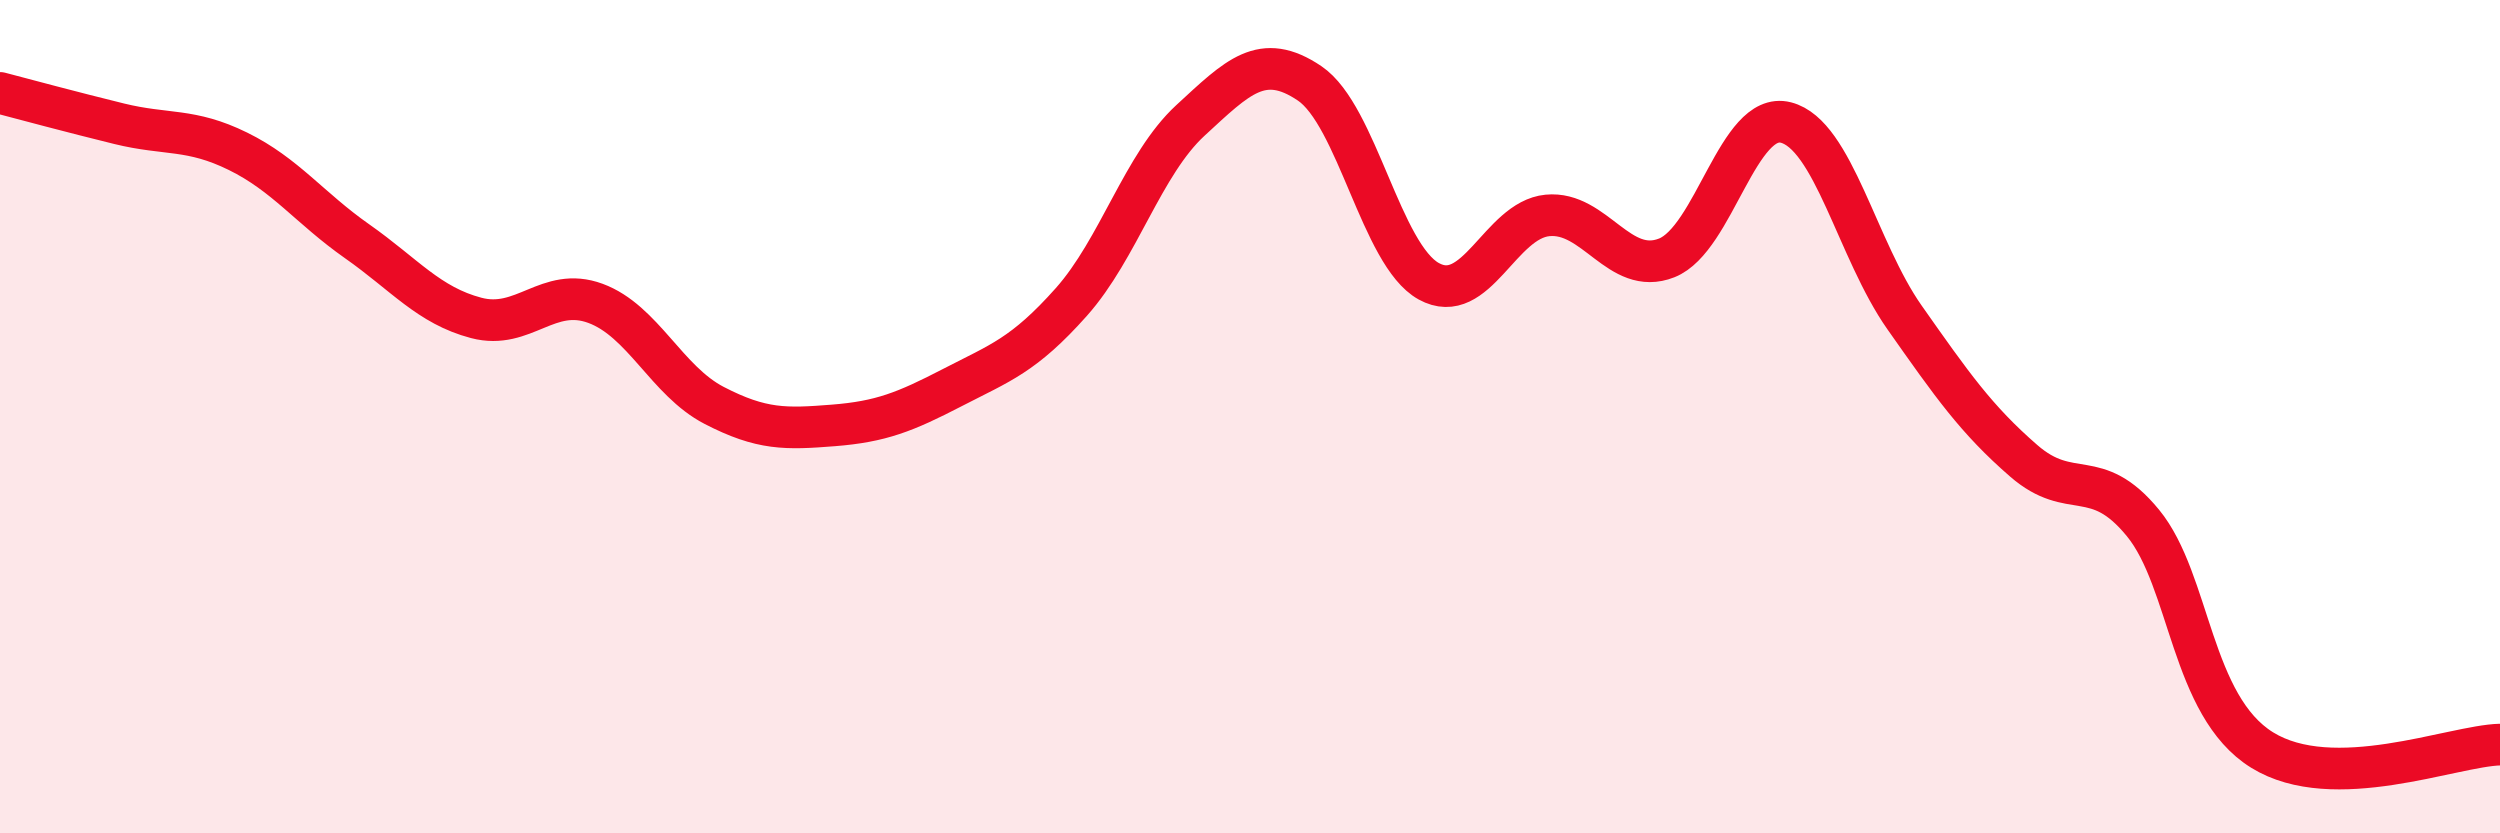
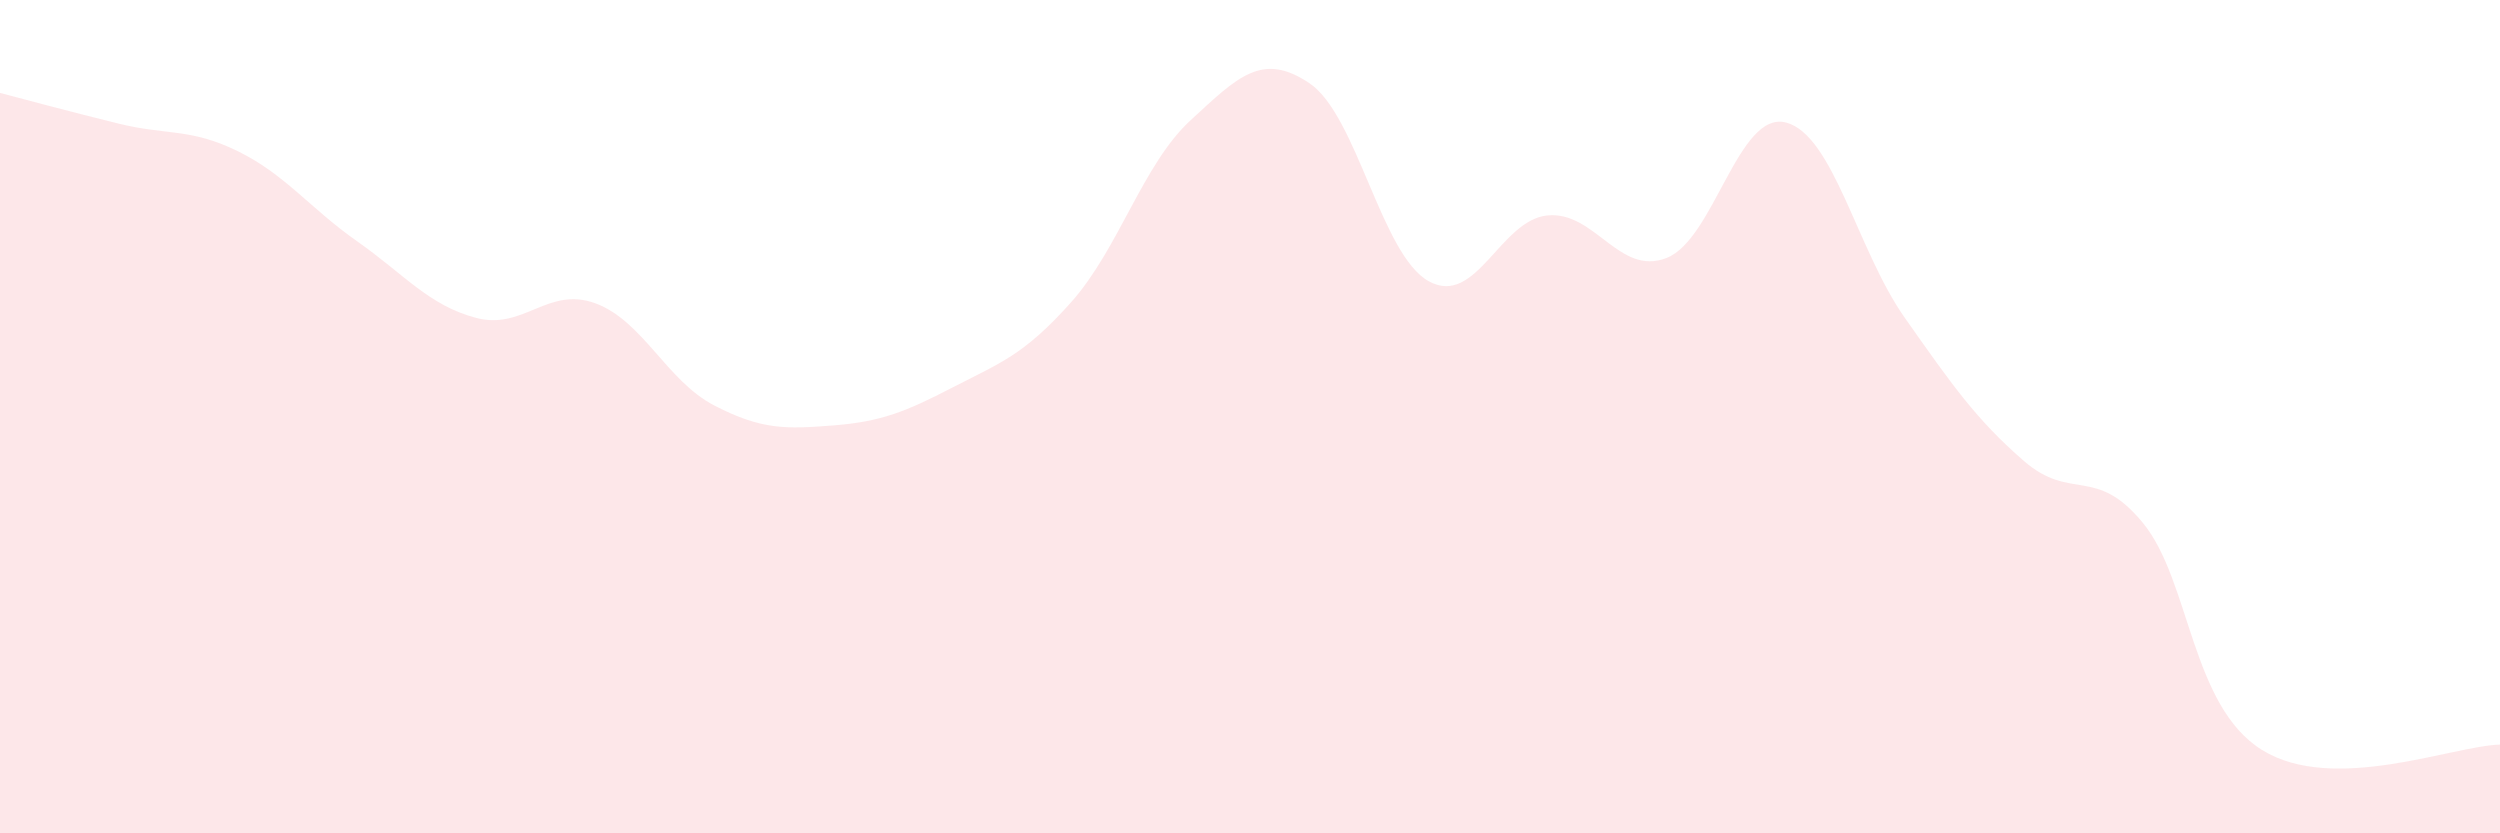
<svg xmlns="http://www.w3.org/2000/svg" width="60" height="20" viewBox="0 0 60 20">
  <path d="M 0,2.23 C 0.57,2.38 1.72,2.69 2.86,2.97 C 4,3.25 4.57,3.07 5.71,3.63 C 6.85,4.19 7.43,4.99 8.57,5.79 C 9.71,6.59 10.29,7.33 11.43,7.63 C 12.57,7.93 13.15,6.86 14.29,7.28 C 15.43,7.7 16,9.14 17.14,9.73 C 18.28,10.32 18.86,10.3 20,10.21 C 21.14,10.12 21.72,9.89 22.86,9.3 C 24,8.71 24.57,8.53 25.71,7.25 C 26.85,5.97 27.43,3.94 28.57,2.89 C 29.71,1.84 30.29,1.23 31.43,2 C 32.57,2.77 33.15,6.12 34.29,6.75 C 35.43,7.38 36,5.28 37.14,5.17 C 38.28,5.06 38.86,6.64 40,6.19 C 41.14,5.74 41.72,2.65 42.86,2.94 C 44,3.23 44.57,6 45.71,7.62 C 46.85,9.24 47.43,10.07 48.57,11.06 C 49.71,12.05 50.29,11.16 51.43,12.55 C 52.57,13.94 52.58,16.94 54.29,18 C 56,19.06 58.86,17.9 60,17.87L60 20L0 20Z" fill="#EB0A25" opacity="0.1" stroke-linecap="round" stroke-linejoin="round" />
-   <path d="M 0,2.23 C 0.57,2.38 1.72,2.69 2.86,2.97 C 4,3.25 4.57,3.07 5.71,3.63 C 6.85,4.19 7.43,4.99 8.57,5.79 C 9.71,6.59 10.29,7.33 11.43,7.63 C 12.57,7.93 13.15,6.86 14.29,7.28 C 15.43,7.7 16,9.14 17.14,9.73 C 18.28,10.32 18.86,10.3 20,10.21 C 21.14,10.12 21.72,9.89 22.86,9.3 C 24,8.71 24.57,8.53 25.71,7.25 C 26.85,5.97 27.43,3.94 28.57,2.89 C 29.71,1.84 30.29,1.23 31.43,2 C 32.57,2.77 33.15,6.12 34.29,6.75 C 35.43,7.38 36,5.28 37.14,5.17 C 38.28,5.06 38.86,6.64 40,6.19 C 41.14,5.74 41.72,2.65 42.86,2.94 C 44,3.23 44.57,6 45.71,7.62 C 46.85,9.24 47.43,10.07 48.57,11.06 C 49.71,12.05 50.29,11.16 51.43,12.55 C 52.57,13.94 52.58,16.94 54.29,18 C 56,19.06 58.86,17.9 60,17.87" stroke="#EB0A25" stroke-width="1" fill="none" stroke-linecap="round" stroke-linejoin="round" />
</svg>